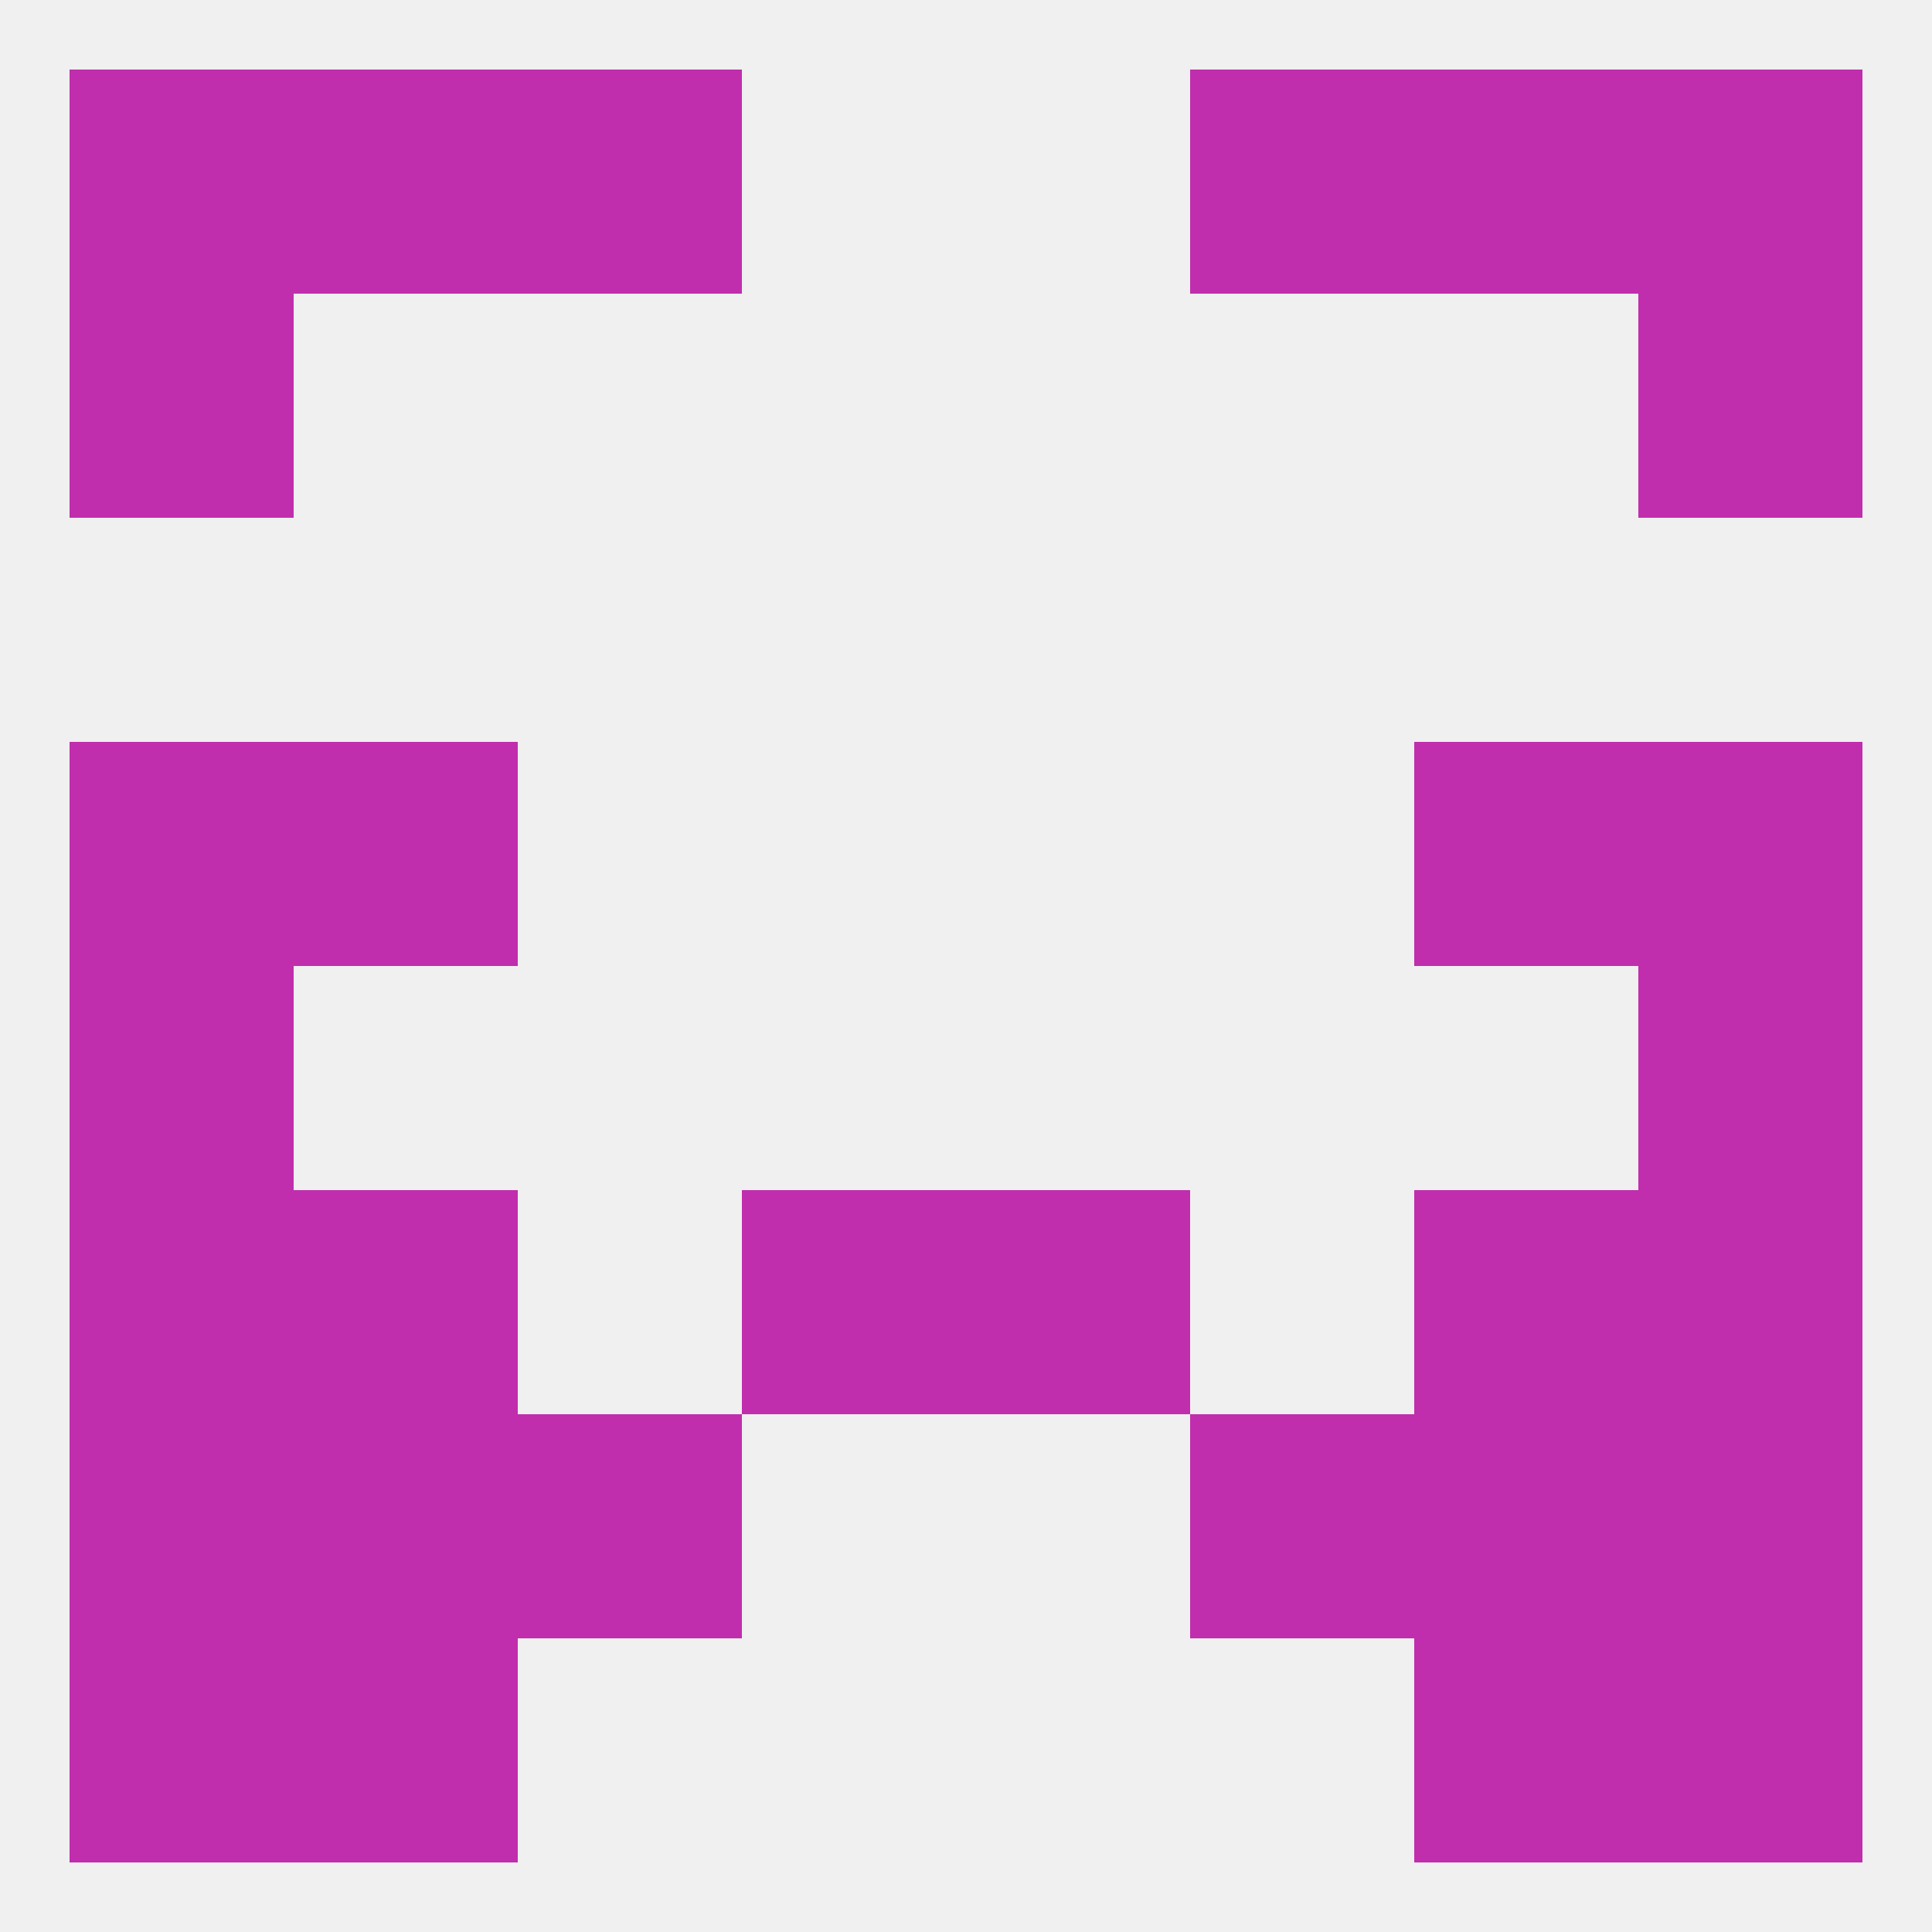
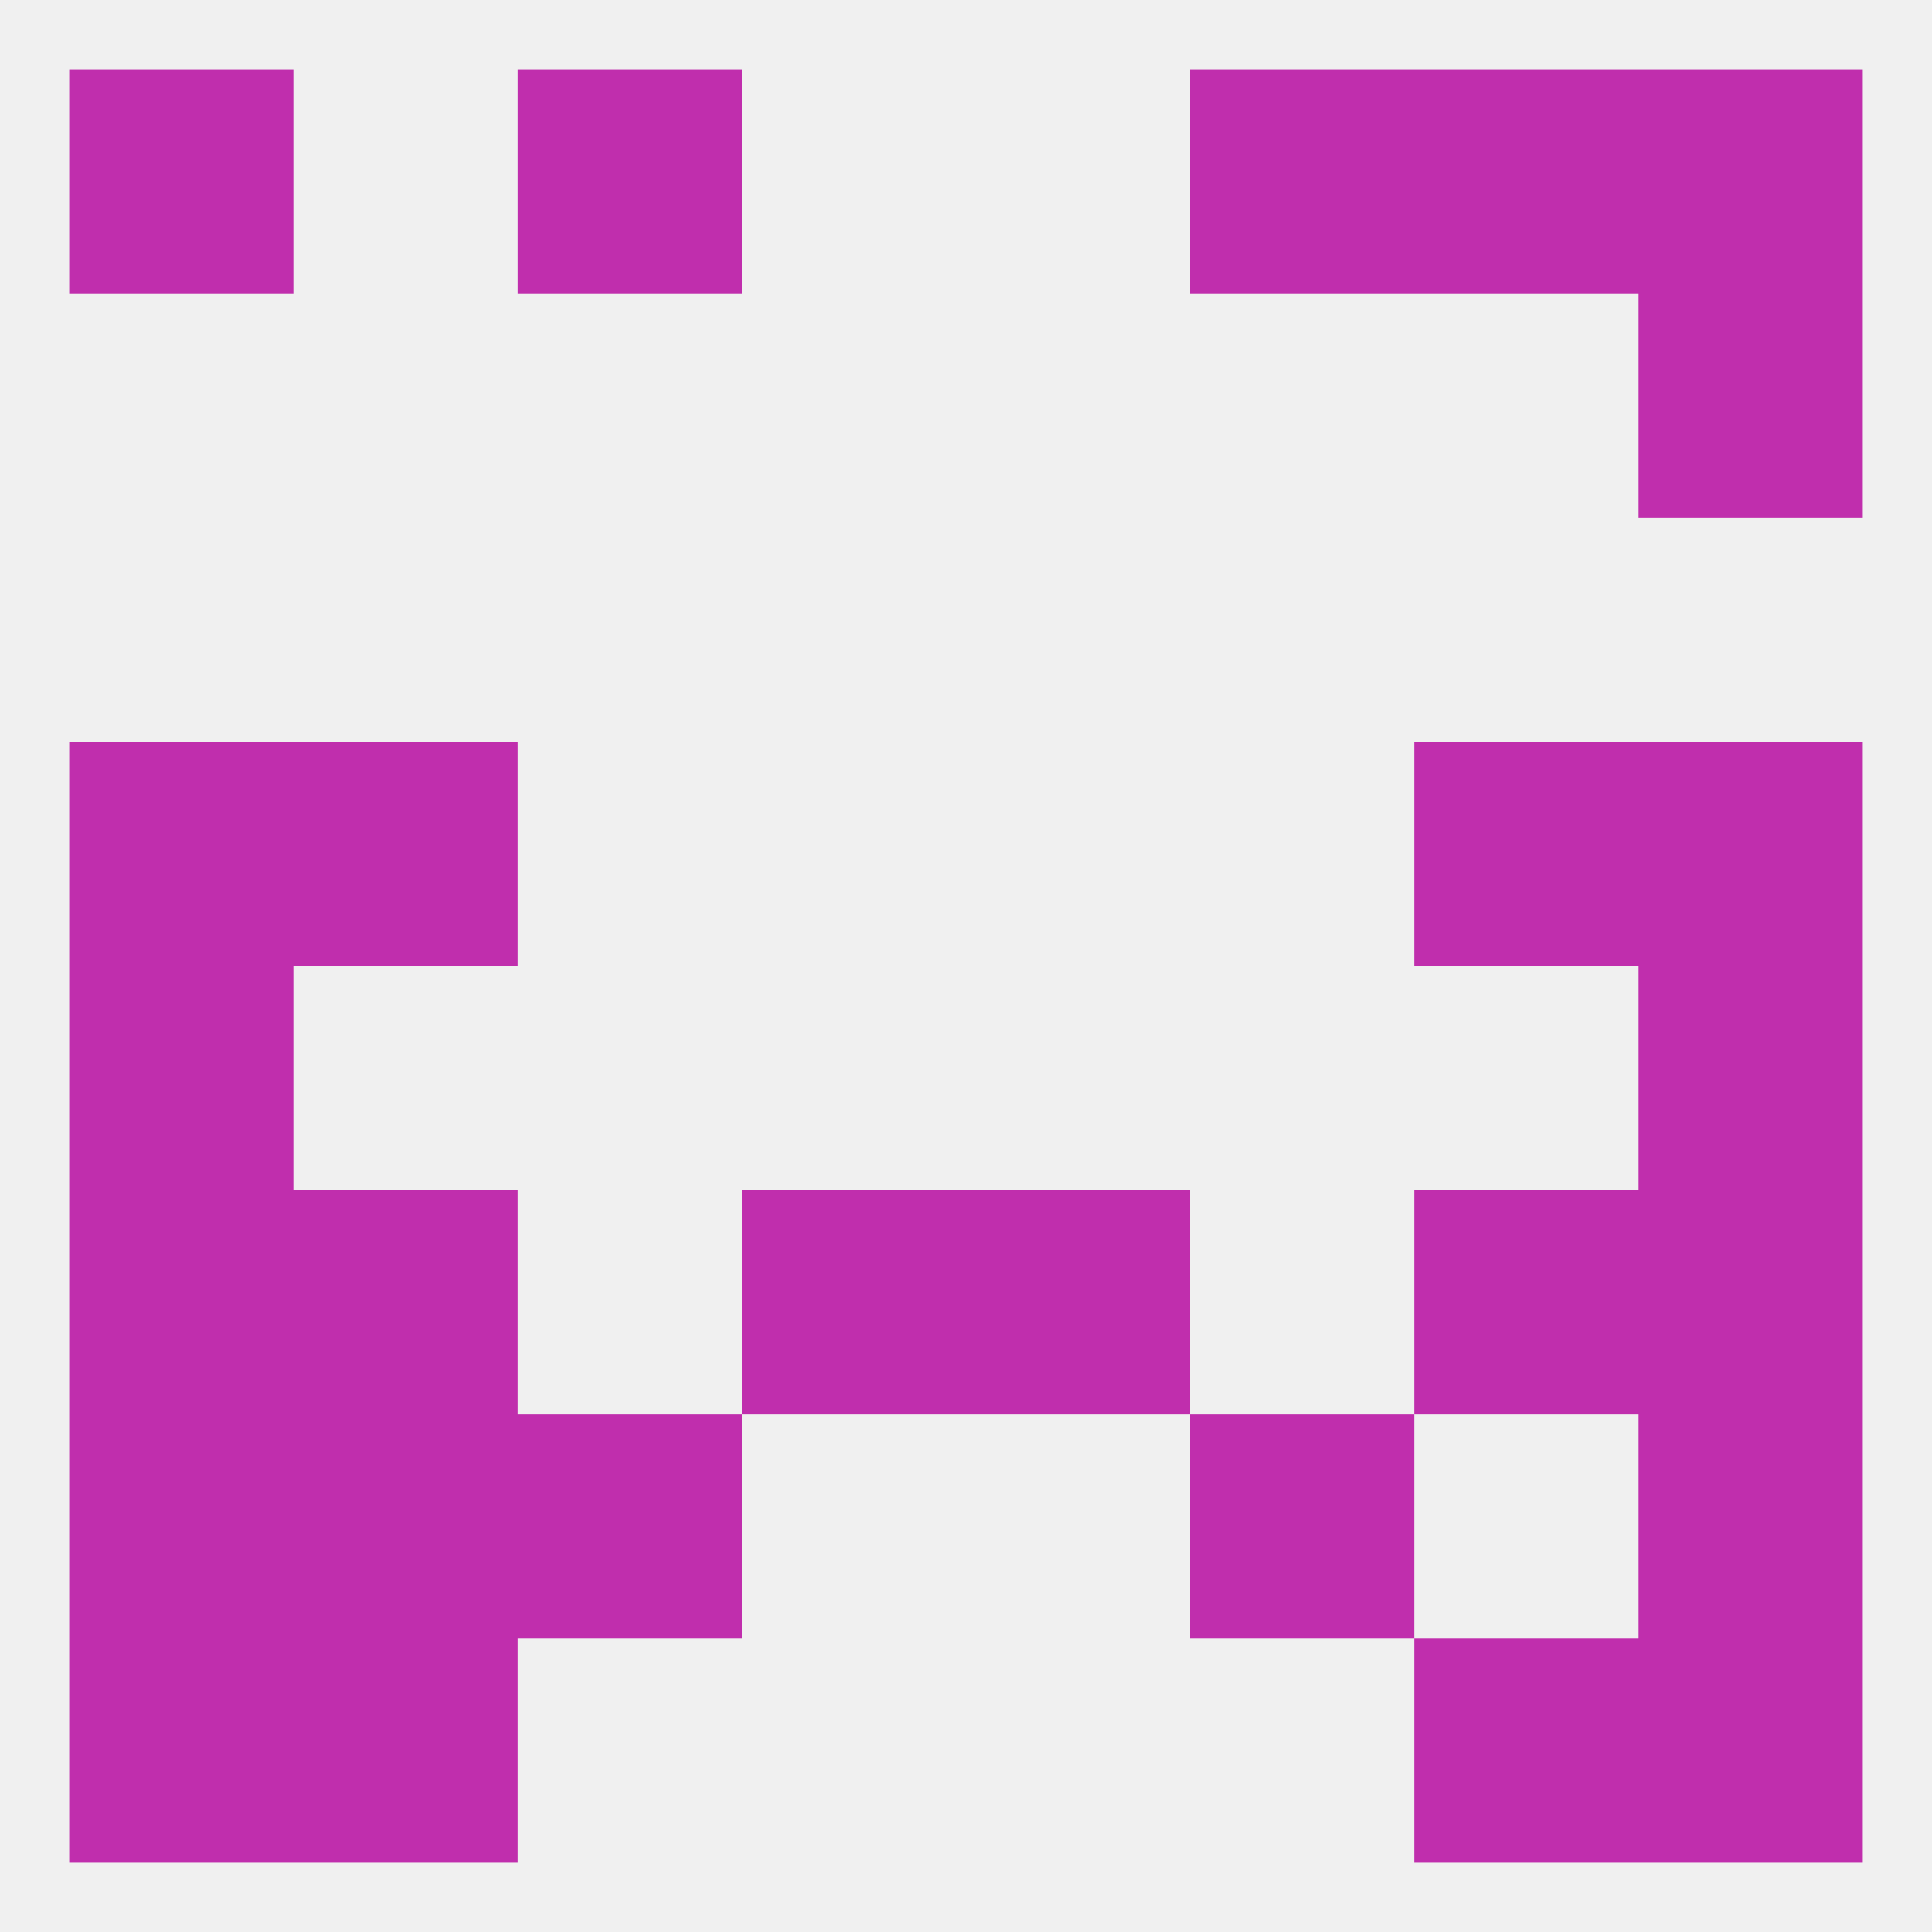
<svg xmlns="http://www.w3.org/2000/svg" version="1.1" baseprofile="full" width="250" height="250" viewBox="0 0 250 250">
  <rect width="100%" height="100%" fill="rgba(240,240,240,255)" />
-   <rect x="9" y="38" width="29" height="29" fill="rgba(192,46,173,255)" />
  <rect x="212" y="38" width="29" height="29" fill="rgba(192,46,173,255)" />
  <rect x="154" y="9" width="29" height="29" fill="rgba(192,46,173,255)" />
-   <rect x="38" y="9" width="29" height="29" fill="rgba(192,46,173,255)" />
  <rect x="183" y="9" width="29" height="29" fill="rgba(192,46,173,255)" />
  <rect x="9" y="9" width="29" height="29" fill="rgba(192,46,173,255)" />
  <rect x="212" y="9" width="29" height="29" fill="rgba(192,46,173,255)" />
  <rect x="67" y="9" width="29" height="29" fill="rgba(192,46,173,255)" />
  <rect x="9" y="125" width="29" height="29" fill="rgba(192,46,173,255)" />
  <rect x="212" y="125" width="29" height="29" fill="rgba(192,46,173,255)" />
  <rect x="38" y="96" width="29" height="29" fill="rgba(192,46,173,255)" />
  <rect x="183" y="96" width="29" height="29" fill="rgba(192,46,173,255)" />
  <rect x="9" y="96" width="29" height="29" fill="rgba(192,46,173,255)" />
  <rect x="212" y="96" width="29" height="29" fill="rgba(192,46,173,255)" />
  <rect x="9" y="154" width="29" height="29" fill="rgba(192,46,173,255)" />
  <rect x="212" y="154" width="29" height="29" fill="rgba(192,46,173,255)" />
  <rect x="96" y="154" width="29" height="29" fill="rgba(192,46,173,255)" />
  <rect x="125" y="154" width="29" height="29" fill="rgba(192,46,173,255)" />
  <rect x="38" y="154" width="29" height="29" fill="rgba(192,46,173,255)" />
  <rect x="183" y="154" width="29" height="29" fill="rgba(192,46,173,255)" />
  <rect x="9" y="183" width="29" height="29" fill="rgba(192,46,173,255)" />
  <rect x="212" y="183" width="29" height="29" fill="rgba(192,46,173,255)" />
  <rect x="38" y="183" width="29" height="29" fill="rgba(192,46,173,255)" />
-   <rect x="183" y="183" width="29" height="29" fill="rgba(192,46,173,255)" />
  <rect x="67" y="183" width="29" height="29" fill="rgba(192,46,173,255)" />
  <rect x="154" y="183" width="29" height="29" fill="rgba(192,46,173,255)" />
  <rect x="183" y="212" width="29" height="29" fill="rgba(192,46,173,255)" />
  <rect x="9" y="212" width="29" height="29" fill="rgba(192,46,173,255)" />
  <rect x="212" y="212" width="29" height="29" fill="rgba(192,46,173,255)" />
  <rect x="38" y="212" width="29" height="29" fill="rgba(192,46,173,255)" />
</svg>